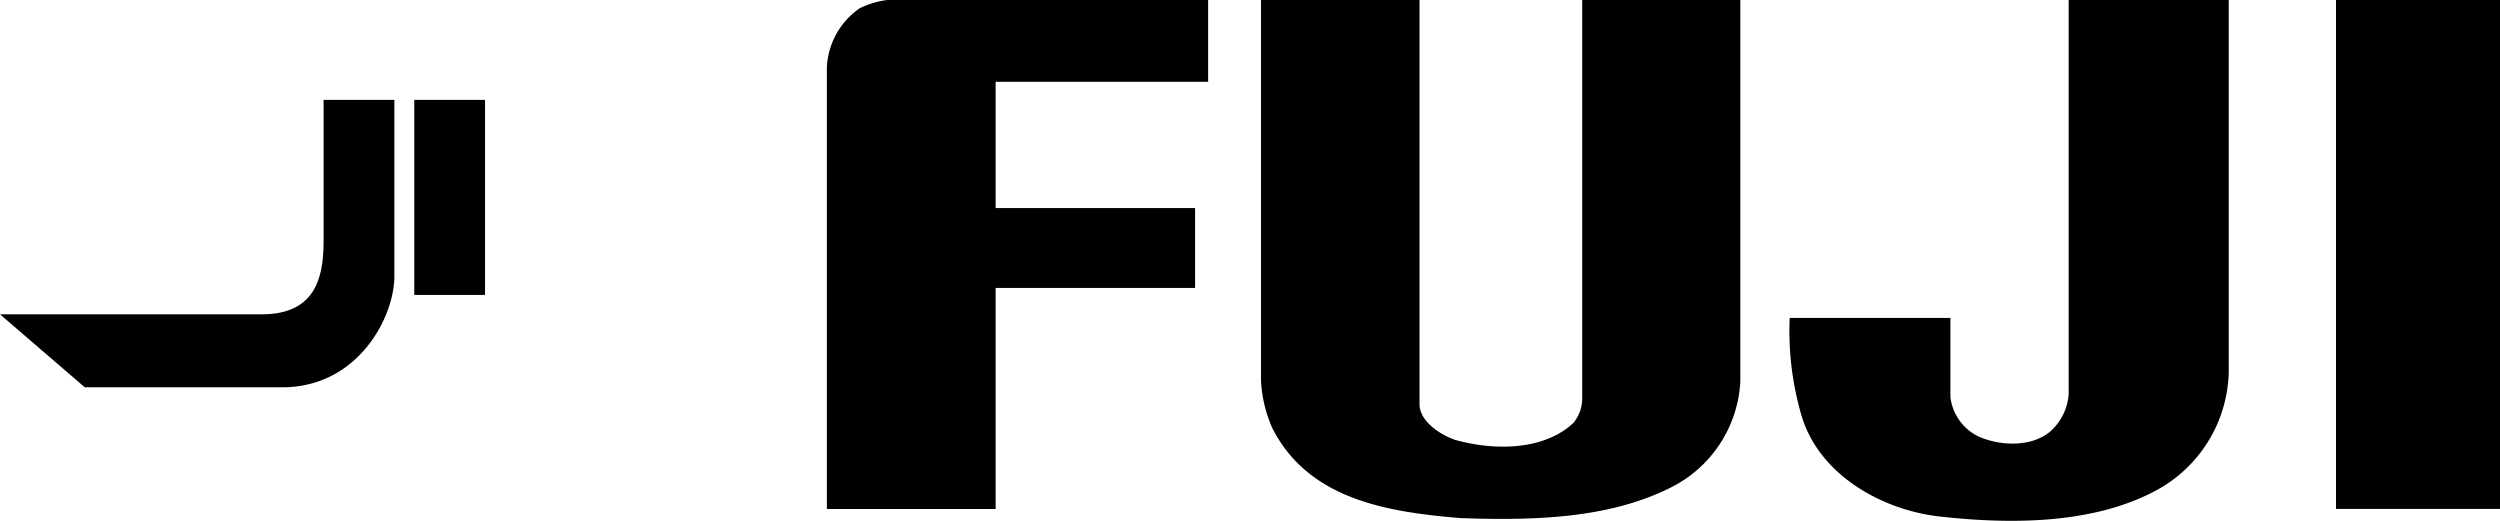
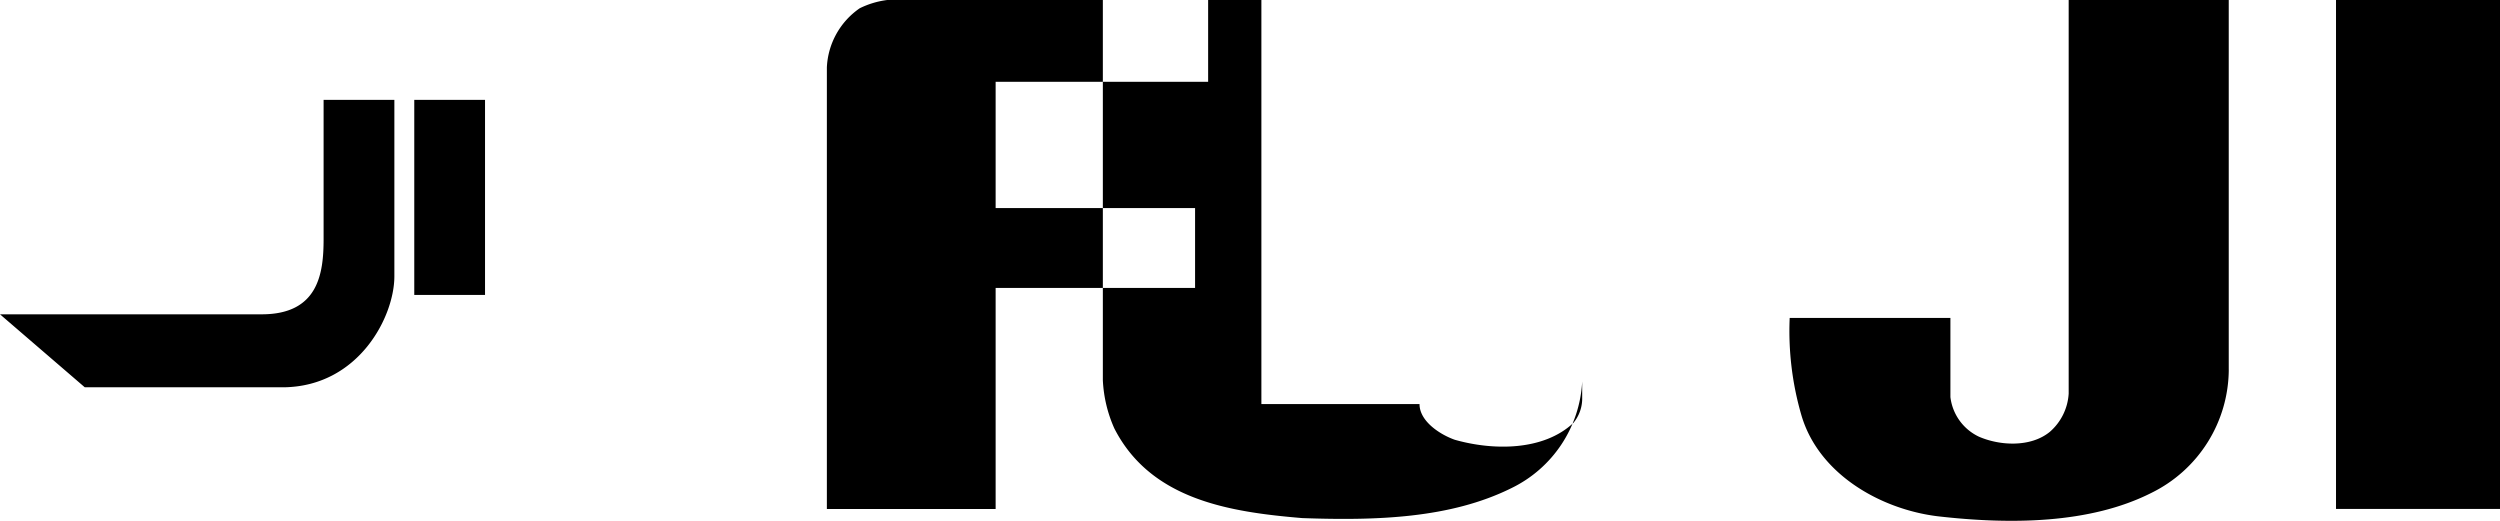
<svg xmlns="http://www.w3.org/2000/svg" width="185.284" height="38.602" viewBox="0 0 185.284 38.602">
-   <path id="Path_257" data-name="Path 257" d="M94.176,84.239H78.428V93.6H93.209V99.52H78.428V115.9H65.92V83.175a5.628,5.628,0,0,1,2.434-4.384,6.43,6.43,0,0,1,2.031-.612H94.177v6.06h0Zm15.668,23.888c0,1.273,1.516,2.256,2.611,2.643,2.836.807,6.576.84,8.8-1.256a2.84,2.84,0,0,0,.645-1.871V78.178H133.62v28.273a9.319,9.319,0,0,1-5.238,7.9c-4.547,2.258-10.027,2.418-15.508,2.225-5.383-.451-11.219-1.354-13.926-6.641a9.866,9.866,0,0,1-.854-3.578V78.178h11.75v29.949Zm59.976-2.547A10.233,10.233,0,0,1,164.1,114.7c-4.578,2.32-10.51,2.354-15.861,1.74-4.191-.516-8.8-3.094-10.09-7.479a22.337,22.337,0,0,1-.871-7.221h11.912v5.867a3.732,3.732,0,0,0,2.111,2.934c1.547.676,3.836.805,5.254-.355a4.069,4.069,0,0,0,1.4-2.836V78.178h11.863v27.4h0Zm20.1,10.316H177.768V78.178h12.154V115.9ZM35.341,85.578v14.459h5.244V85.578Zm-1.475,0H28.621V95.9c0,2.538-.382,5.573-4.589,5.573H4.638l6.283,5.408H25.726c5.518-.109,8.14-5.242,8.14-8.223Z" transform="translate(-4.638 -78.178)" fill-rule="evenodd" />
+   <path id="Path_257" data-name="Path 257" d="M94.176,84.239H78.428V93.6H93.209V99.52H78.428V115.9H65.92V83.175a5.628,5.628,0,0,1,2.434-4.384,6.43,6.43,0,0,1,2.031-.612H94.177v6.06h0Zm15.668,23.888c0,1.273,1.516,2.256,2.611,2.643,2.836.807,6.576.84,8.8-1.256a2.84,2.84,0,0,0,.645-1.871V78.178v28.273a9.319,9.319,0,0,1-5.238,7.9c-4.547,2.258-10.027,2.418-15.508,2.225-5.383-.451-11.219-1.354-13.926-6.641a9.866,9.866,0,0,1-.854-3.578V78.178h11.75v29.949Zm59.976-2.547A10.233,10.233,0,0,1,164.1,114.7c-4.578,2.32-10.51,2.354-15.861,1.74-4.191-.516-8.8-3.094-10.09-7.479a22.337,22.337,0,0,1-.871-7.221h11.912v5.867a3.732,3.732,0,0,0,2.111,2.934c1.547.676,3.836.805,5.254-.355a4.069,4.069,0,0,0,1.4-2.836V78.178h11.863v27.4h0Zm20.1,10.316H177.768V78.178h12.154V115.9ZM35.341,85.578v14.459h5.244V85.578Zm-1.475,0H28.621V95.9c0,2.538-.382,5.573-4.589,5.573H4.638l6.283,5.408H25.726c5.518-.109,8.14-5.242,8.14-8.223Z" transform="translate(-4.638 -78.178)" fill-rule="evenodd" />
</svg>